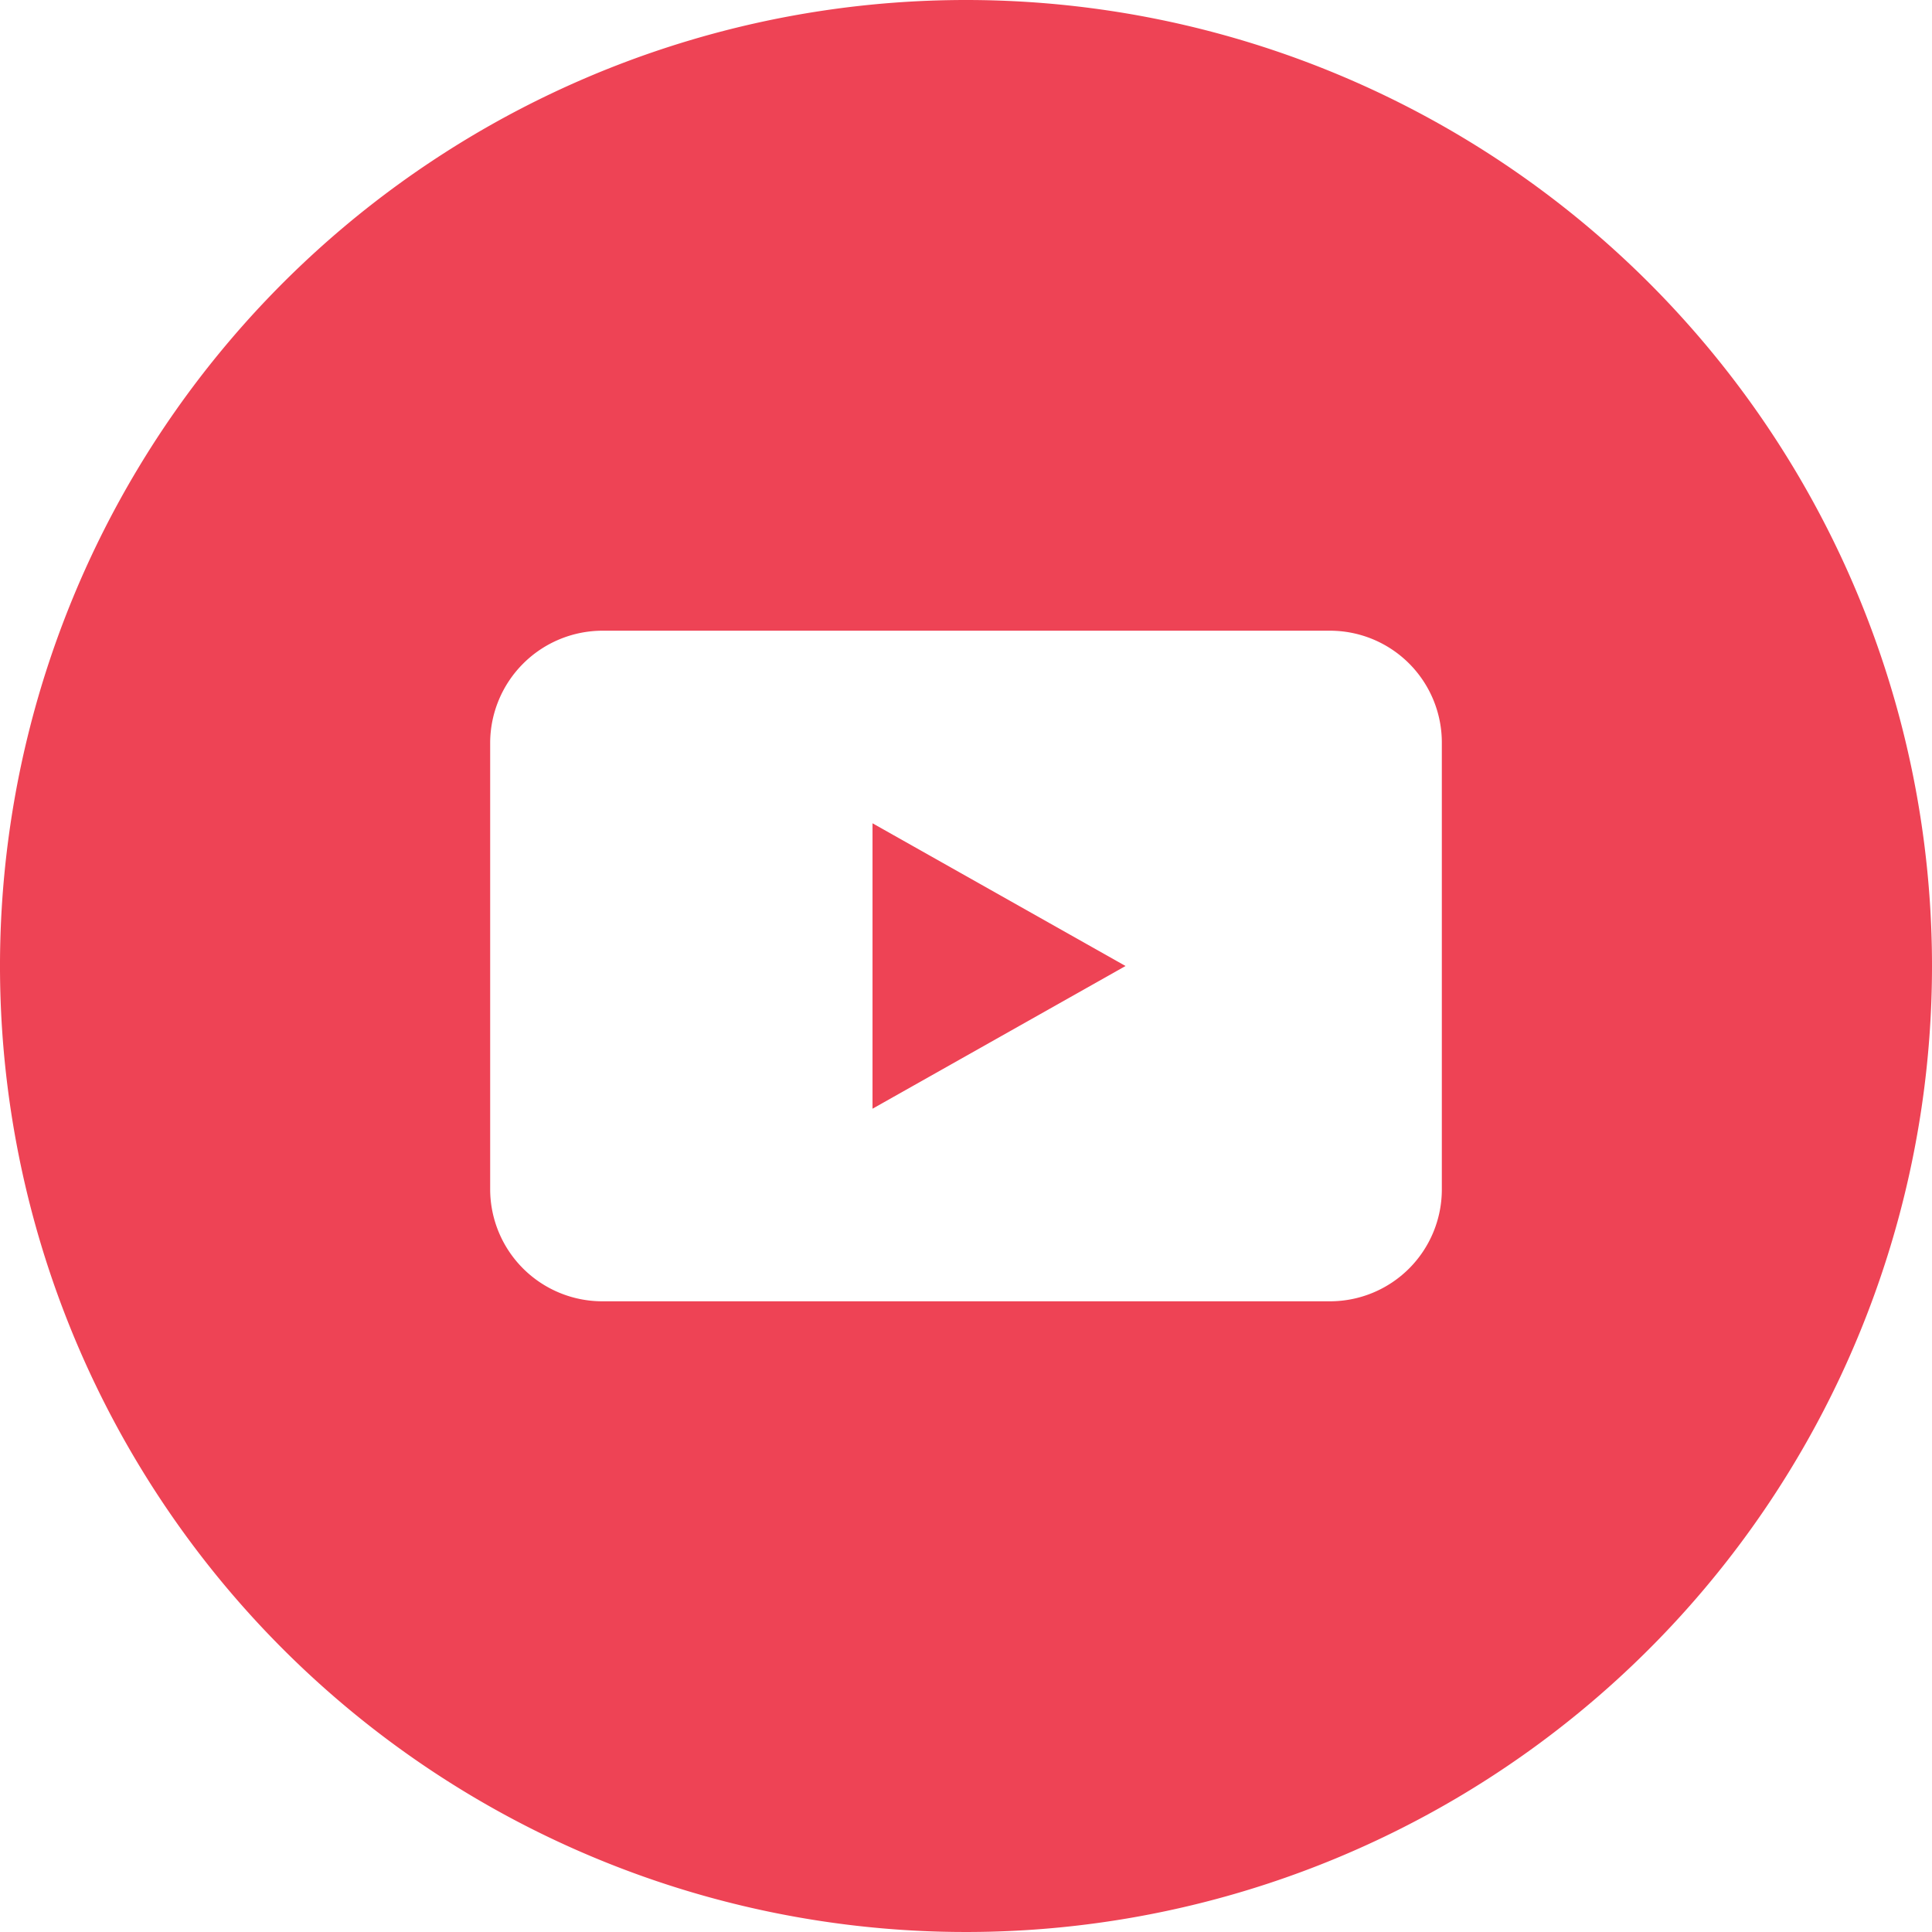
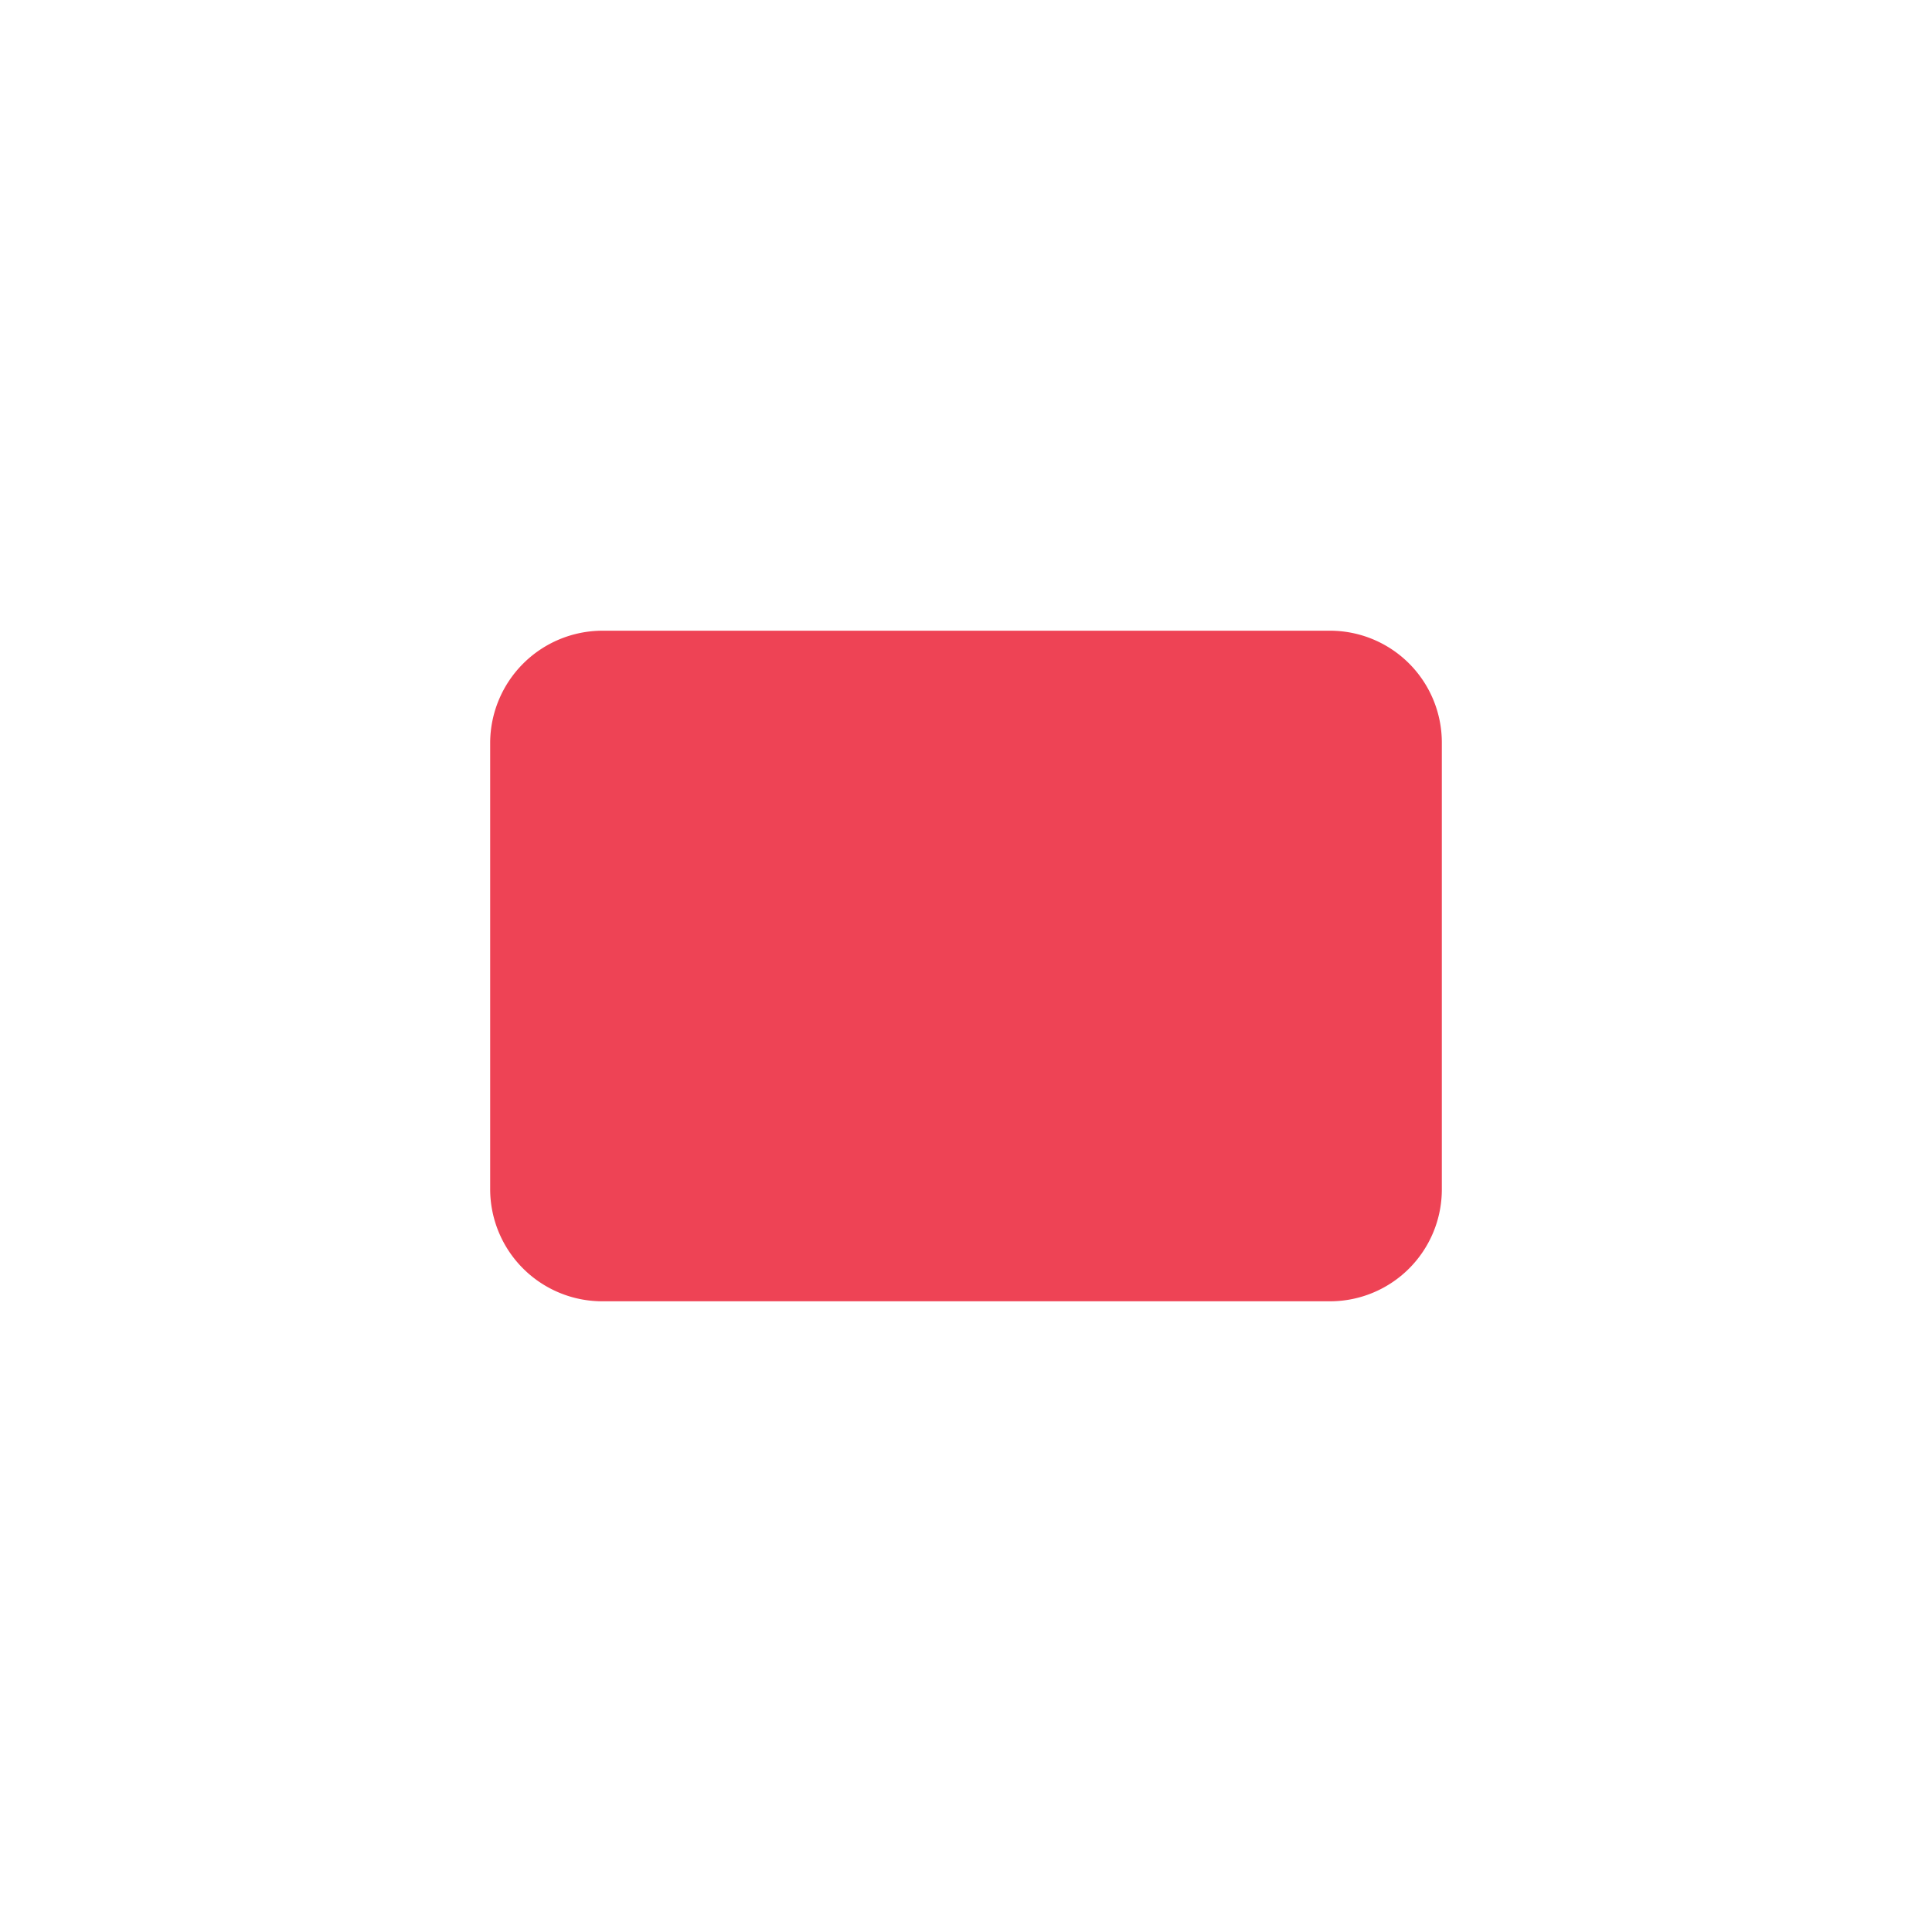
<svg xmlns="http://www.w3.org/2000/svg" viewBox="0 0 62 62">
  <defs>
    <style>.cls-1{fill:#ee4355;}</style>
  </defs>
  <g id="Layer_2" data-name="Layer 2">
    <g id="Layer_1-2" data-name="Layer 1">
      <g id="Group_695" data-name="Group 695">
-         <path id="Path_1084" data-name="Path 1084" class="cls-1" d="M28,35.58,36.12,31,28,26.42Z" />
-         <path id="Path_1085" data-name="Path 1085" class="cls-1" d="M31,0A31,31,0,1,0,62,31,31,31,0,0,0,31,0ZM46.27,38.17a3.59,3.59,0,0,1-3.59,3.59H19.33a3.6,3.6,0,0,1-3.6-3.59V23.83a3.61,3.61,0,0,1,3.6-3.59H42.68a3.59,3.59,0,0,1,3.59,3.59Z" />
+         <path id="Path_1085" data-name="Path 1085" class="cls-1" d="M31,0ZM46.27,38.17a3.59,3.59,0,0,1-3.59,3.59H19.33a3.6,3.6,0,0,1-3.6-3.59V23.83a3.61,3.61,0,0,1,3.6-3.59H42.68a3.59,3.59,0,0,1,3.59,3.59Z" />
      </g>
    </g>
  </g>
</svg>